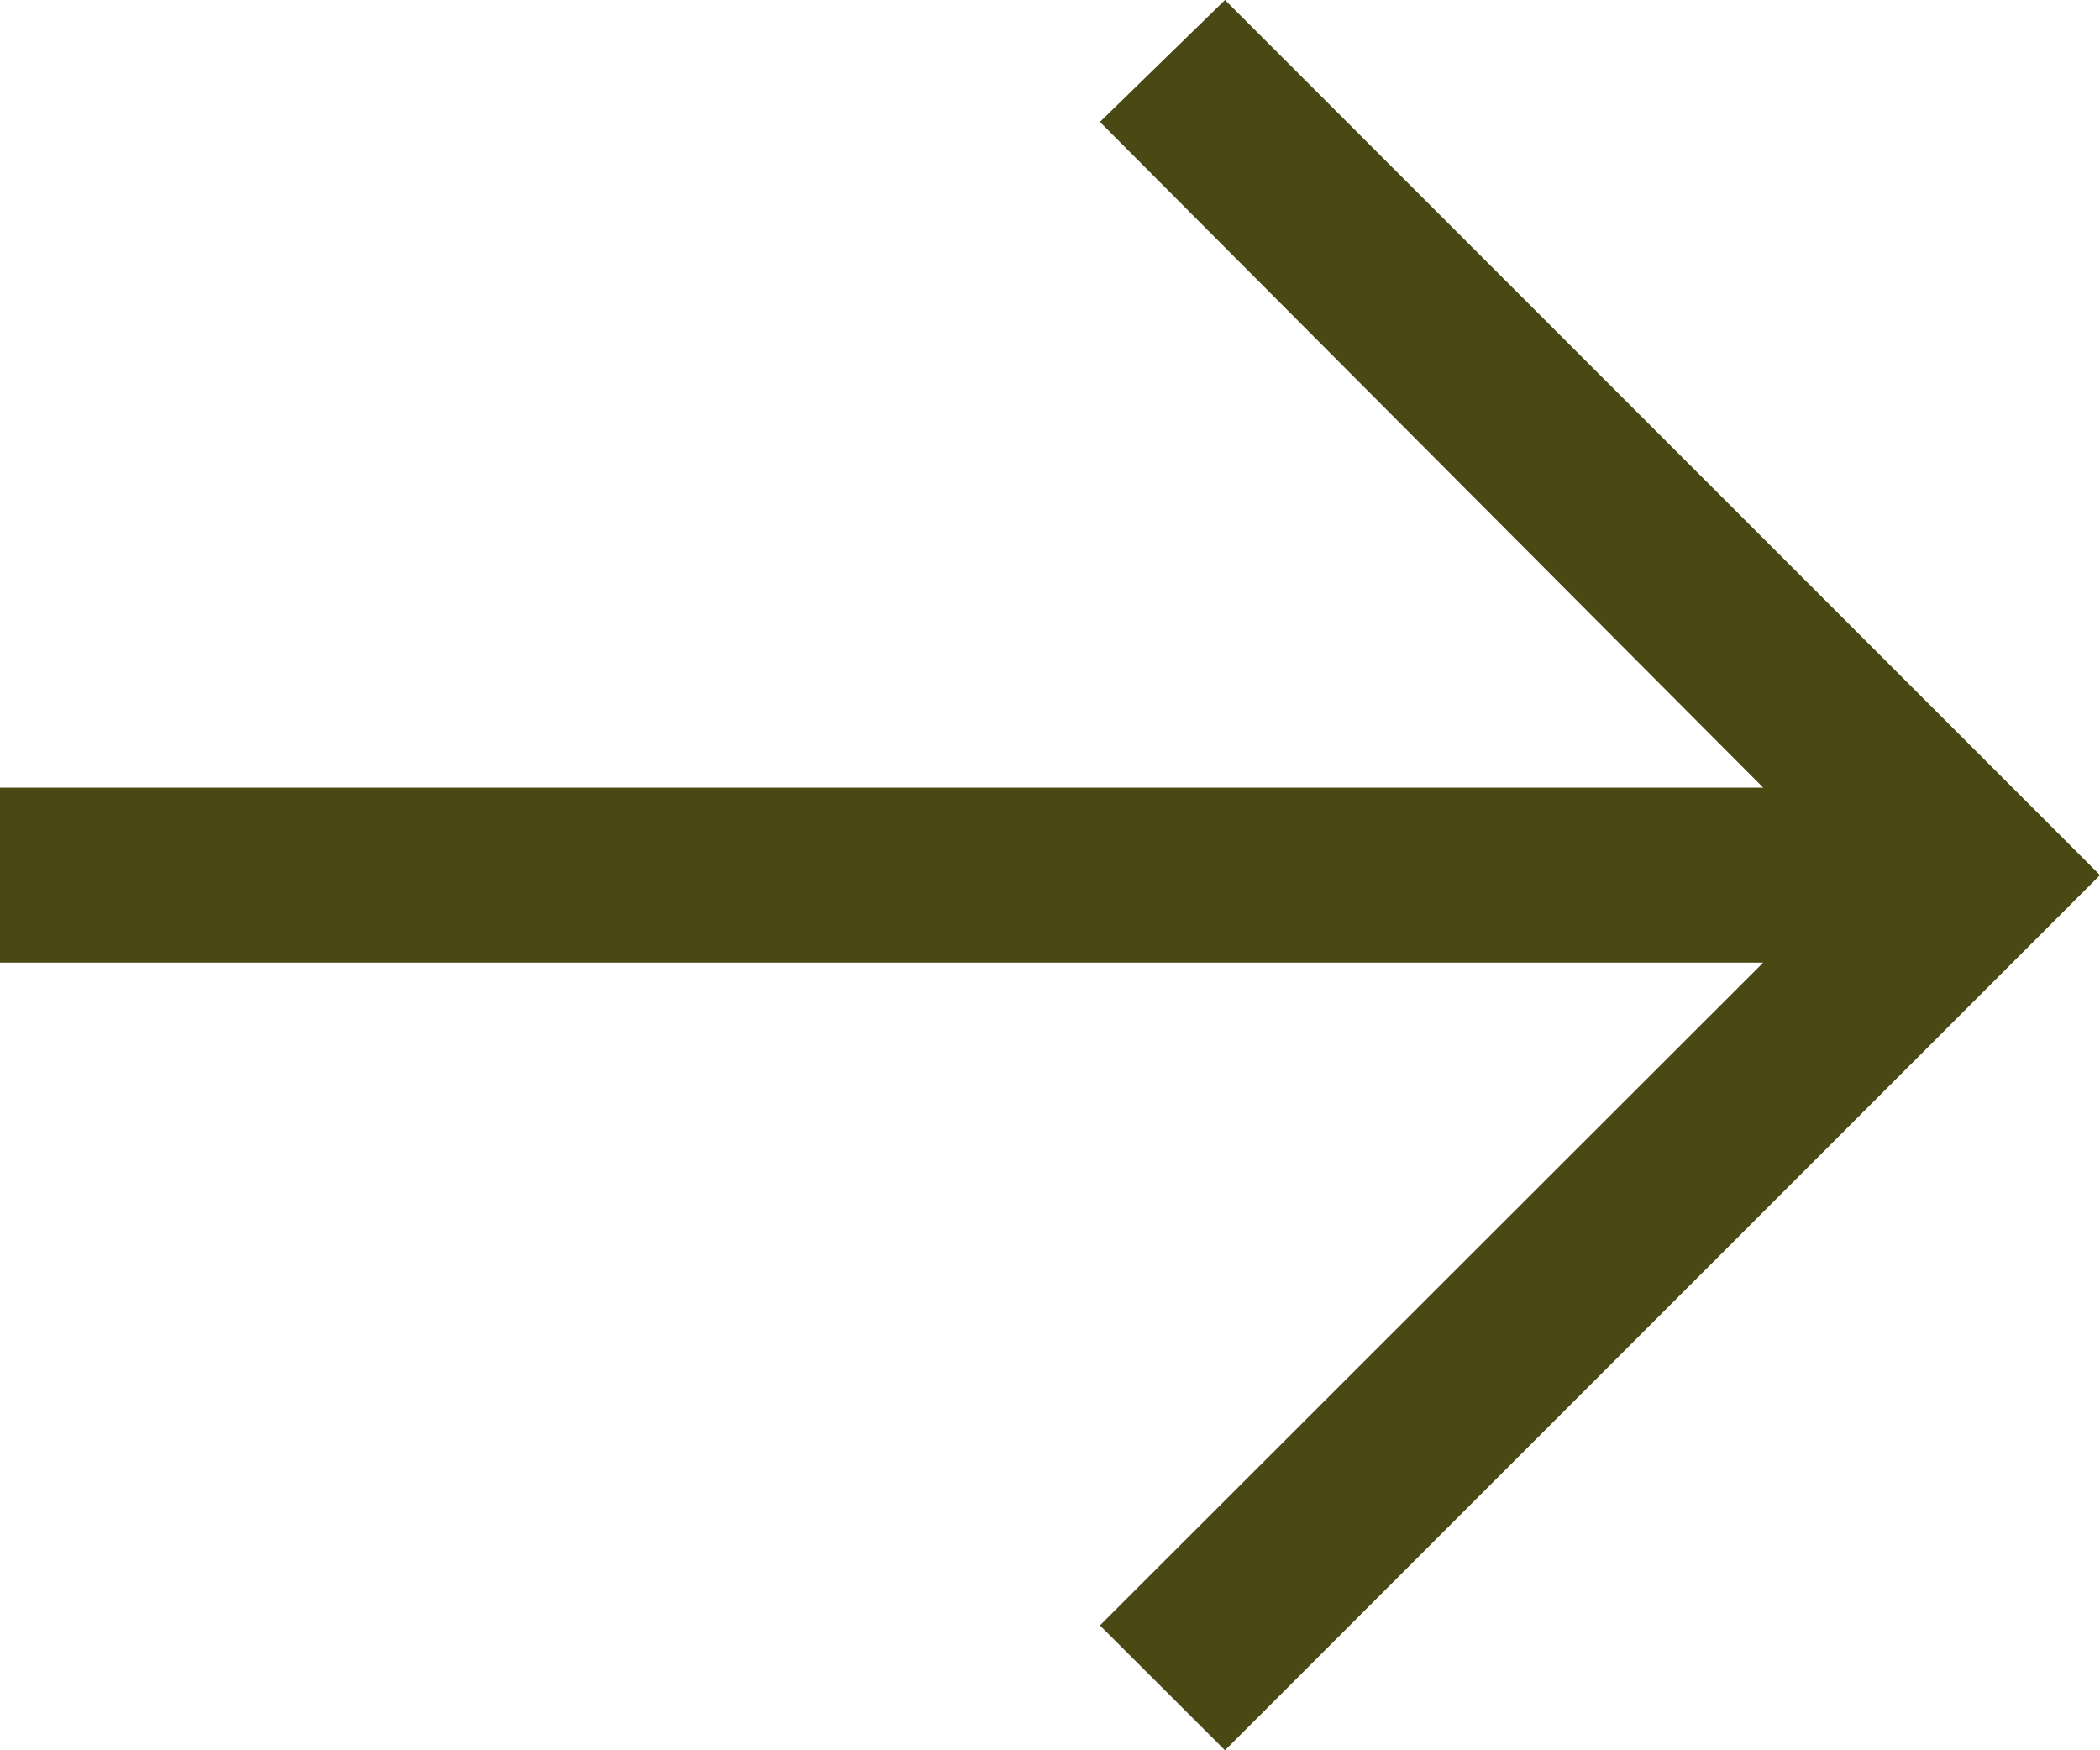
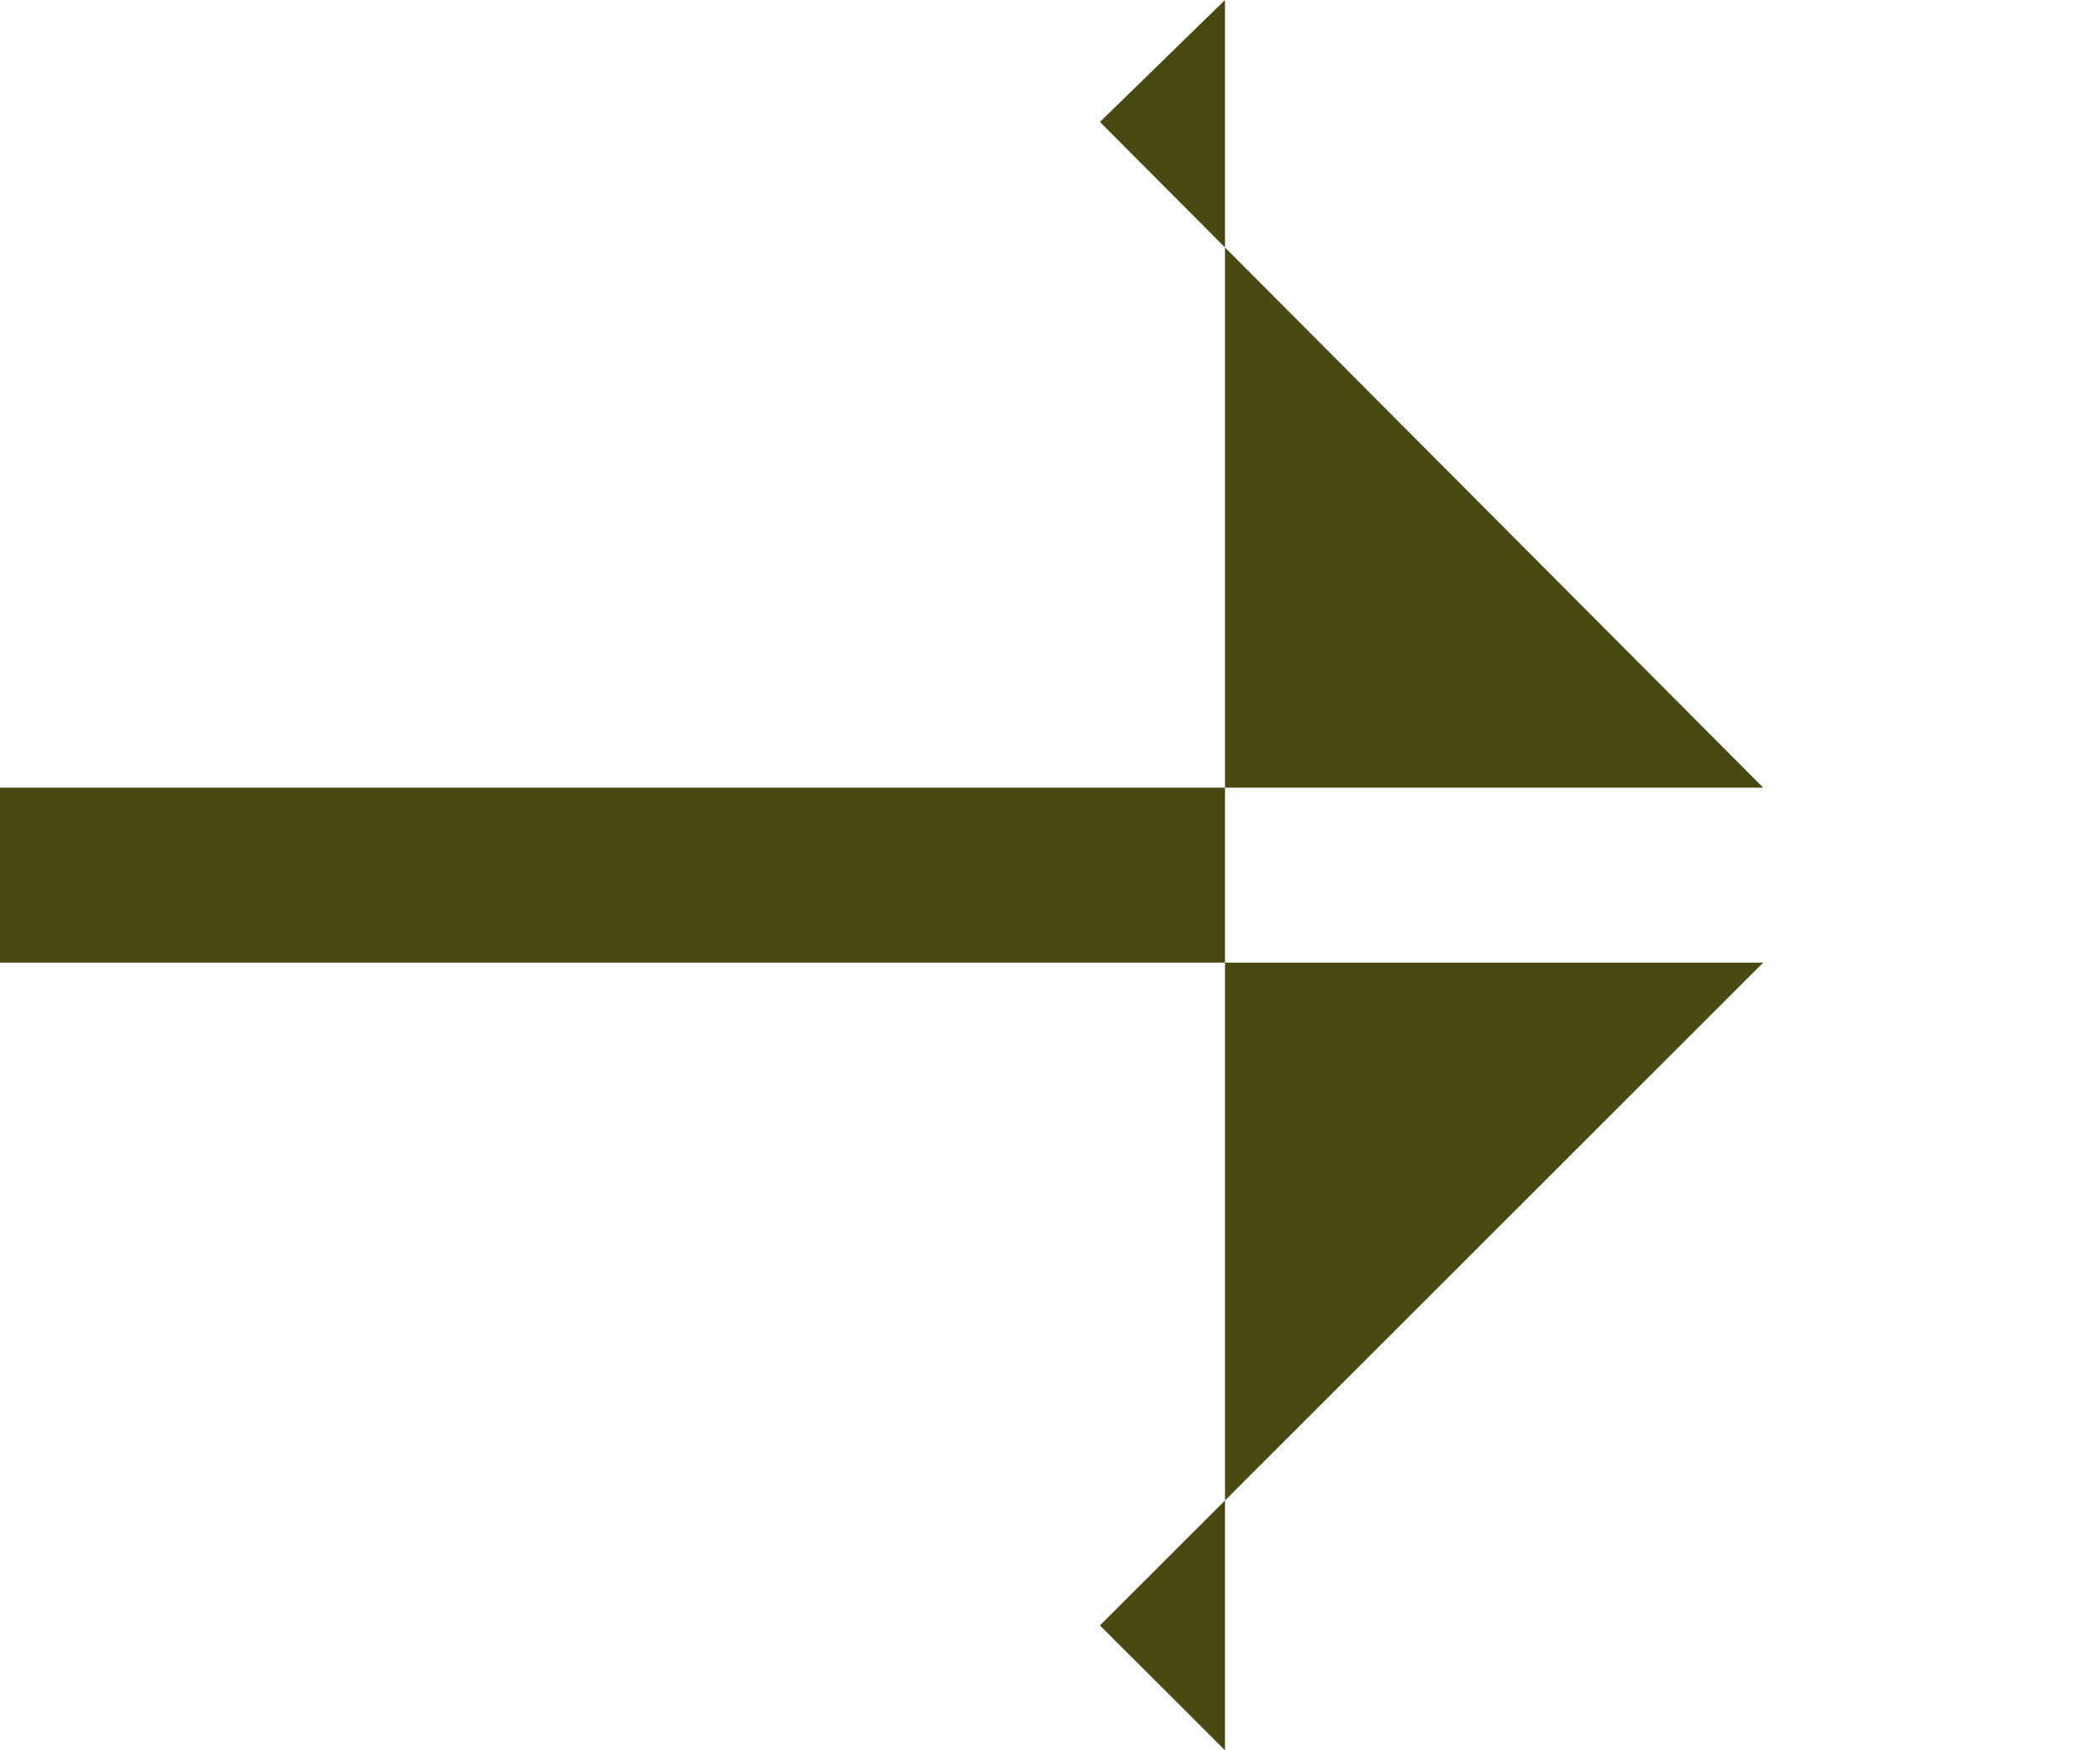
<svg xmlns="http://www.w3.org/2000/svg" fill="none" height="100%" overflow="visible" preserveAspectRatio="none" style="display: block;" viewBox="0 0 18 15" width="100%">
-   <path d="M10.5 0L9.428 1.045L15.113 6.75H0V8.25H15.113L9.428 13.93L10.5 15L18 7.5L10.5 0Z" fill="#4A4813" id="Vector" />
+   <path d="M10.5 0L9.428 1.045L15.113 6.75H0V8.25H15.113L9.428 13.93L10.5 15L10.5 0Z" fill="#4A4813" id="Vector" />
</svg>